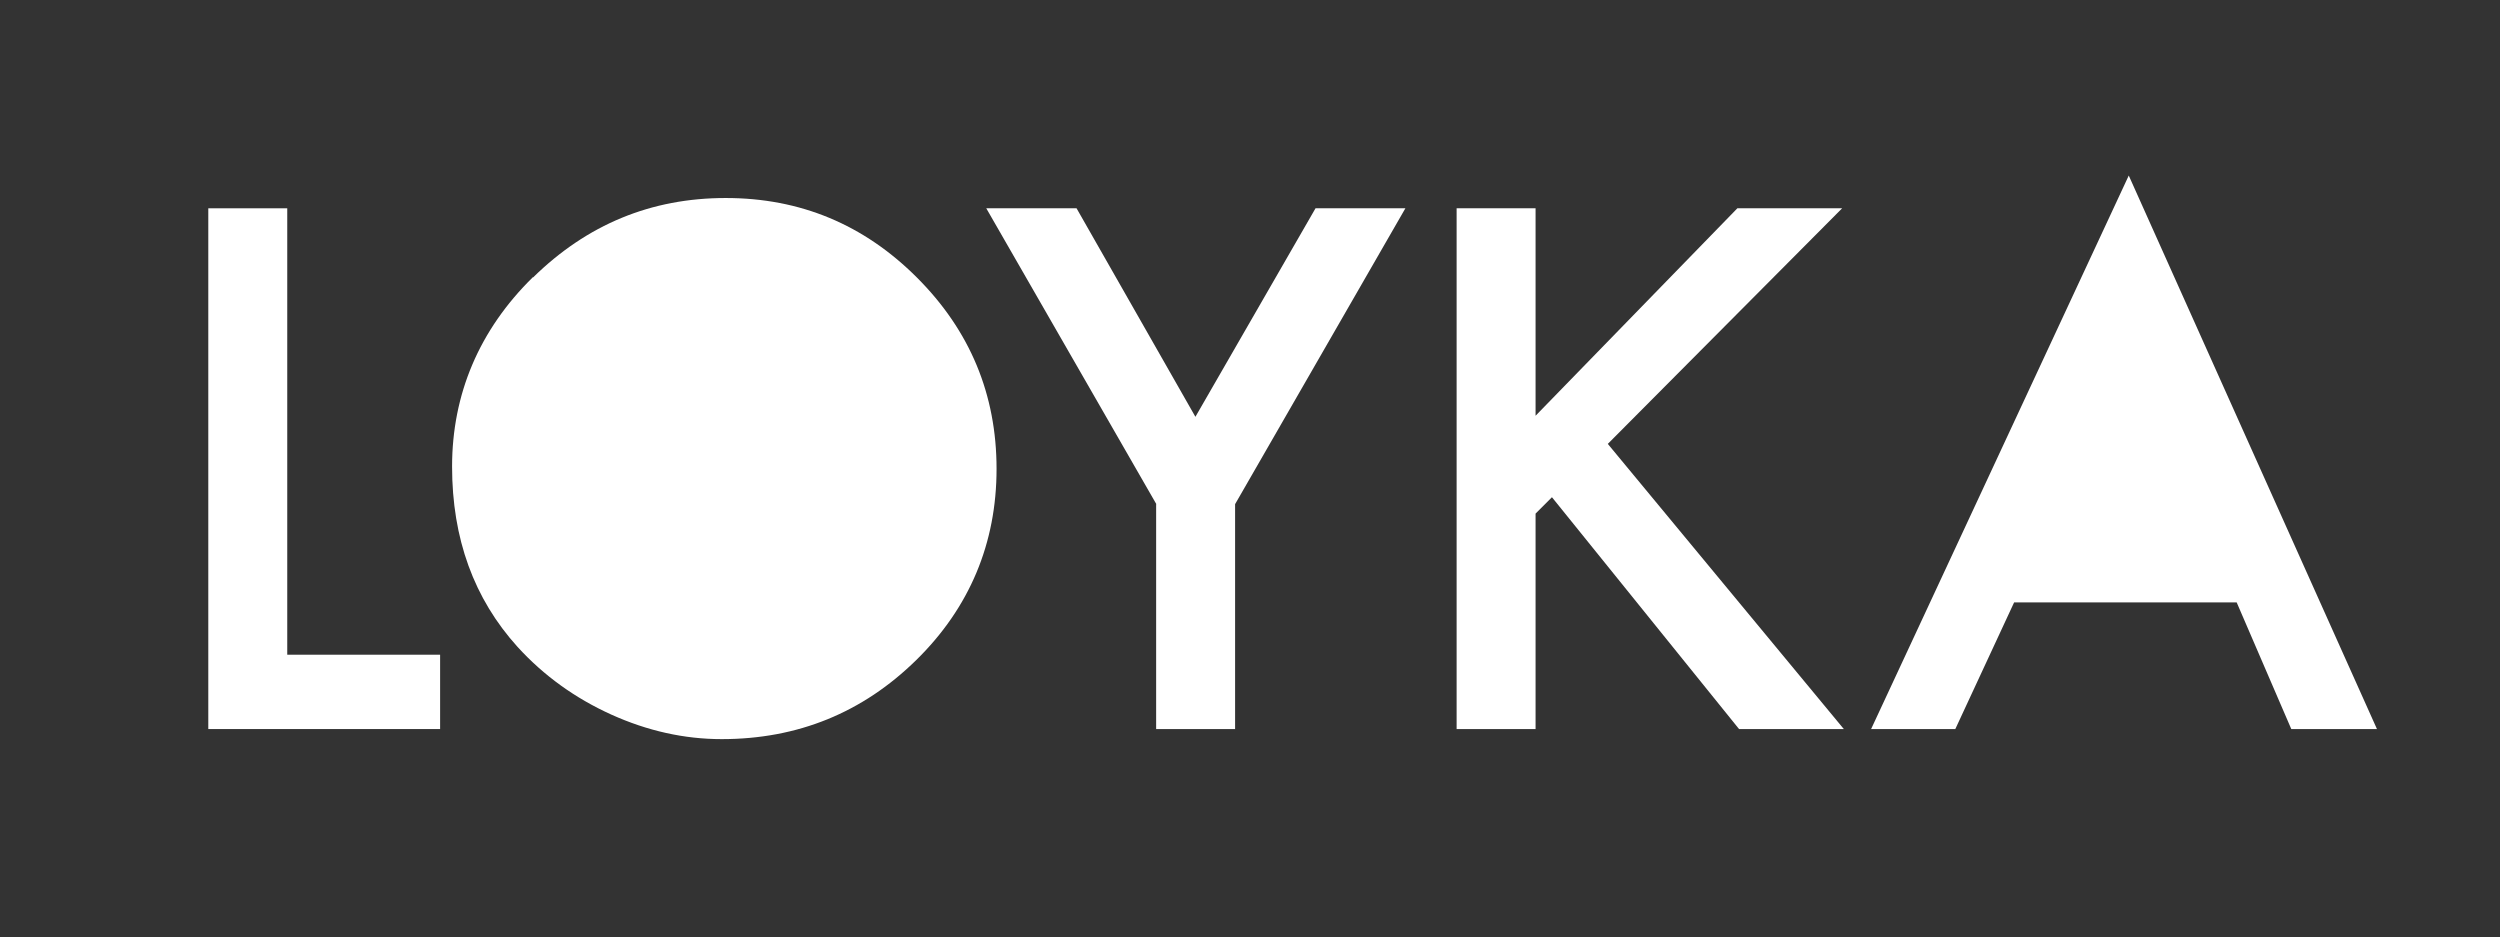
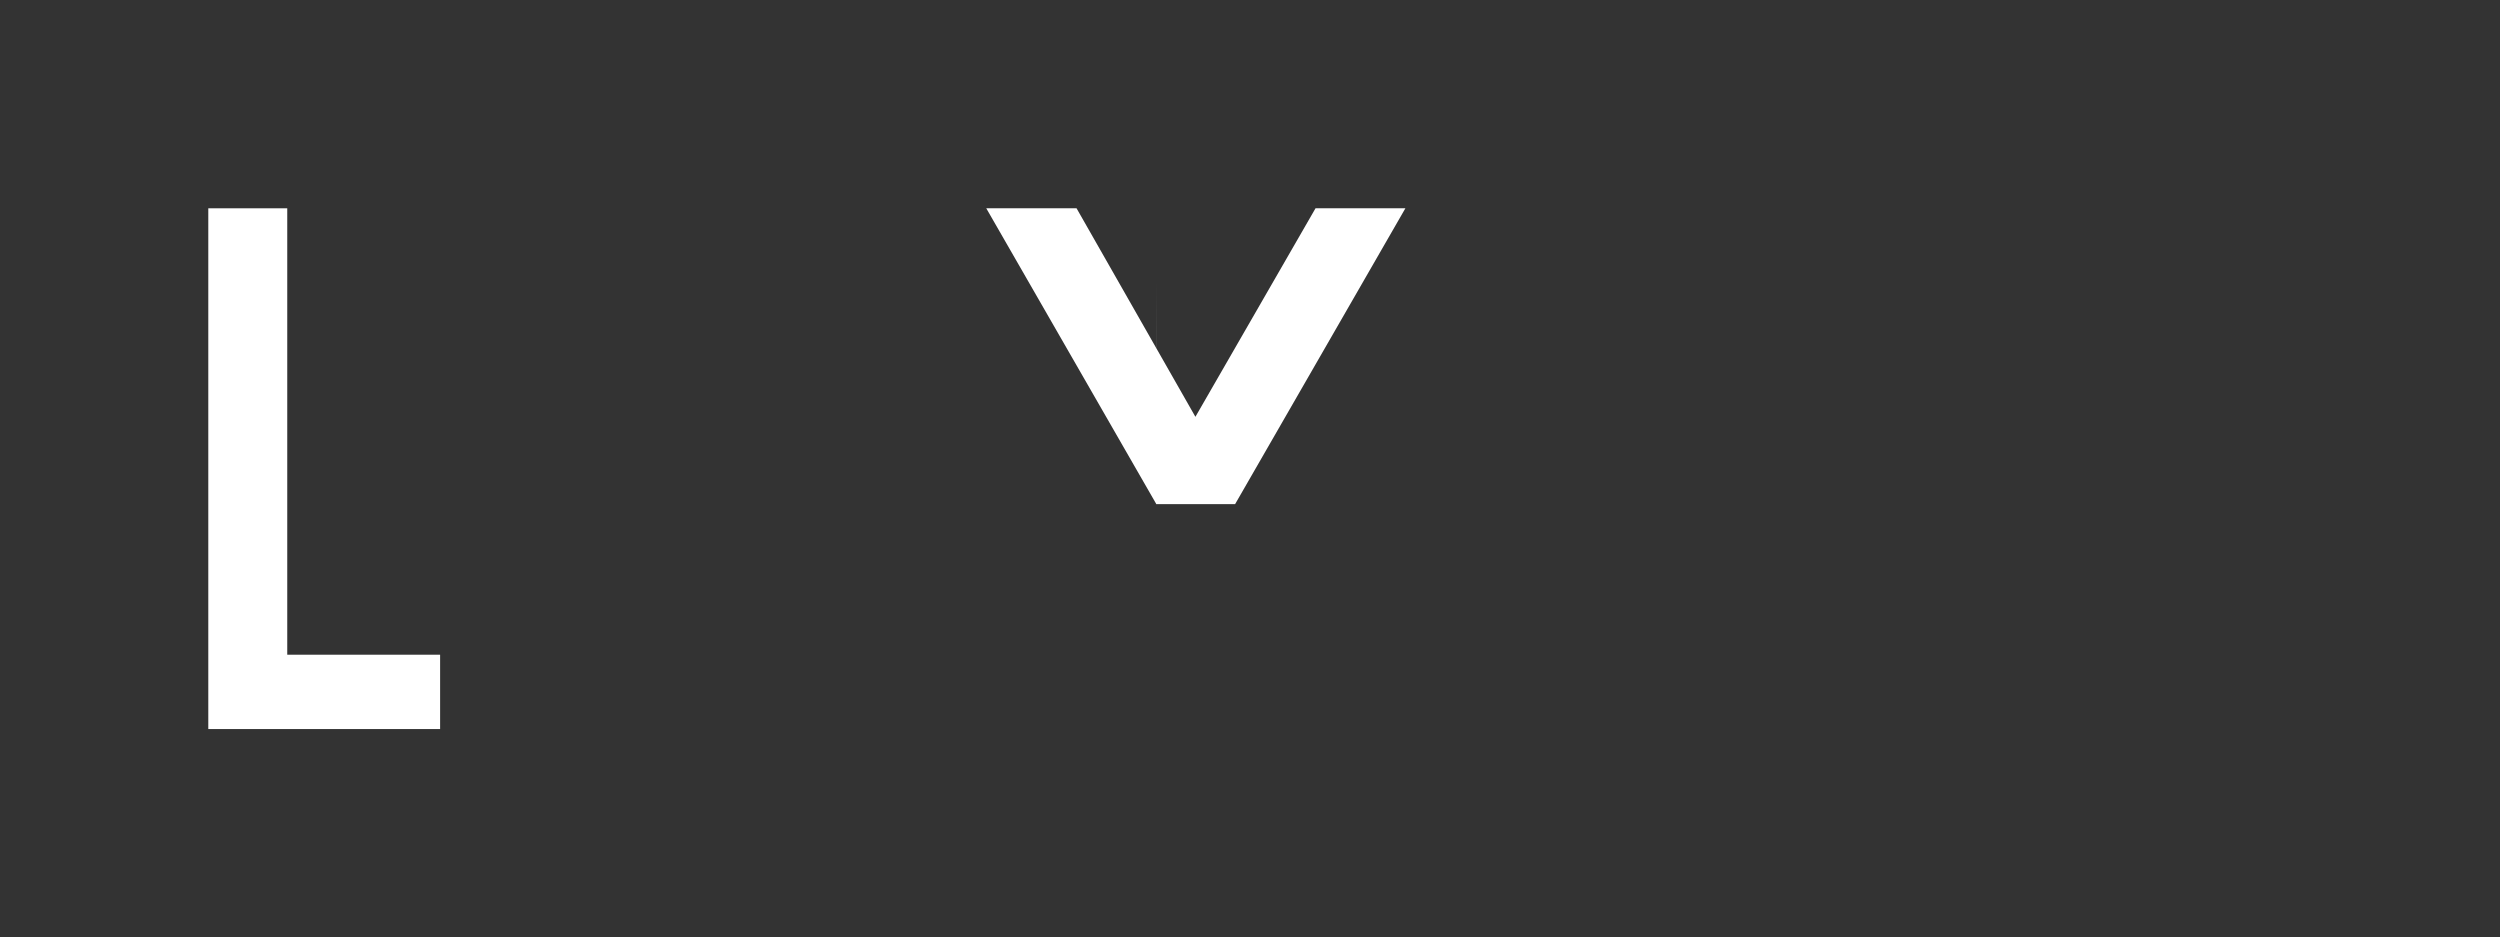
<svg xmlns="http://www.w3.org/2000/svg" id="Layer_2" version="1.1" viewBox="0 0 119.06 44.64">
  <rect x="0" y="0" width="119.06" height="44.64" fill="#333333" stroke="none" />
  <defs>
    <style>
      .st0 {
        fill: #fff;
      }
    </style>
  </defs>
  <path class="st0" d="M13.68,9.92v21.26h7.28v3.54h-11.04V9.92h3.76Z" />
-   <path class="st0" d="M25.39,13.21c2.57-2.52,5.62-3.78,9.17-3.78s6.58,1.26,9.11,3.79c2.53,2.53,3.79,5.57,3.79,9.11s-1.28,6.61-3.83,9.11c-2.55,2.5-5.64,3.76-9.26,3.76-1.78,0-3.53-.39-5.26-1.17-1.72-.78-3.21-1.85-4.46-3.22-2.08-2.3-3.12-5.16-3.12-8.59s1.28-6.5,3.85-9.02Z" />
-   <path class="st0" d="M55.07,24.01l-8.1-14.09h4.3l5.66,9.93,5.72-9.93h4.28l-8.11,14.09v10.71h-3.76v-10.71Z" />
-   <path class="st0" d="M73.12,19.81l9.62-9.89h4.99l-11.16,11.22,11.24,13.58h-4.99l-8.91-11.04-.78.78v10.26h-3.76V9.92h3.76v9.89Z" />
-   <path class="st0" d="M106.52,28.69h-10.6l-2.8,6.03h-4.01l12.27-26.36,11.82,26.36h-4.08l-2.6-6.03Z" />
+   <path class="st0" d="M55.07,24.01l-8.1-14.09h4.3l5.66,9.93,5.72-9.93h4.28l-8.11,14.09h-3.76v-10.71Z" />
</svg>